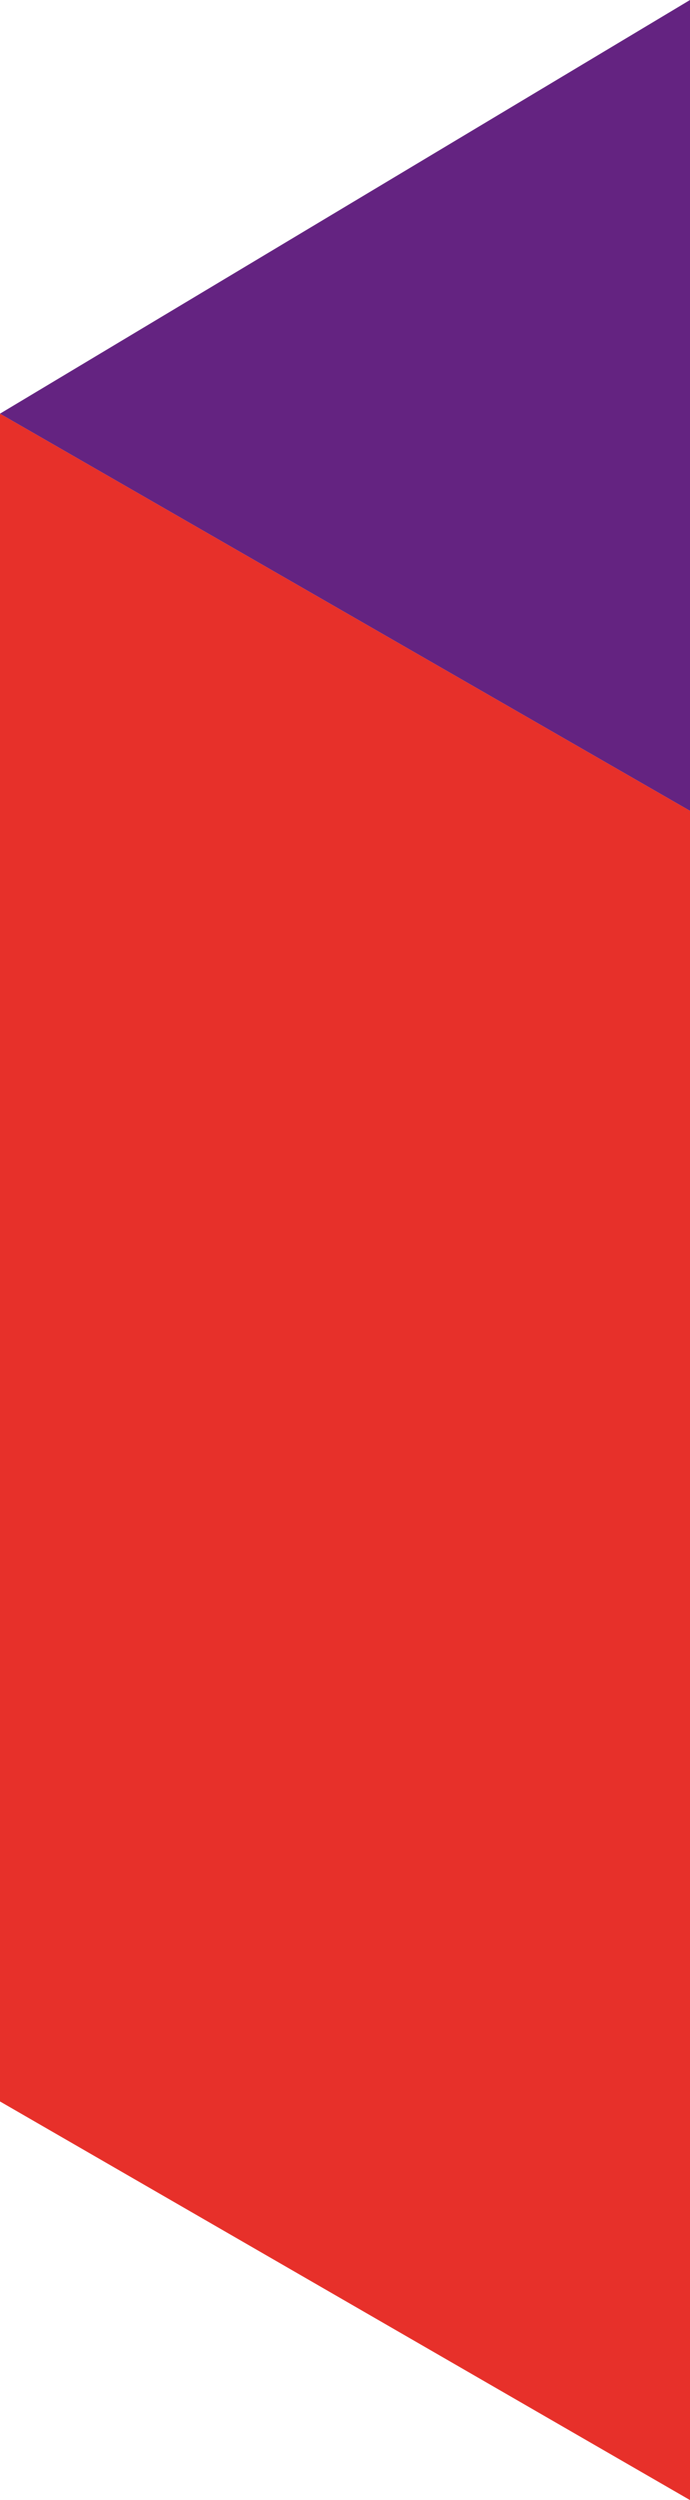
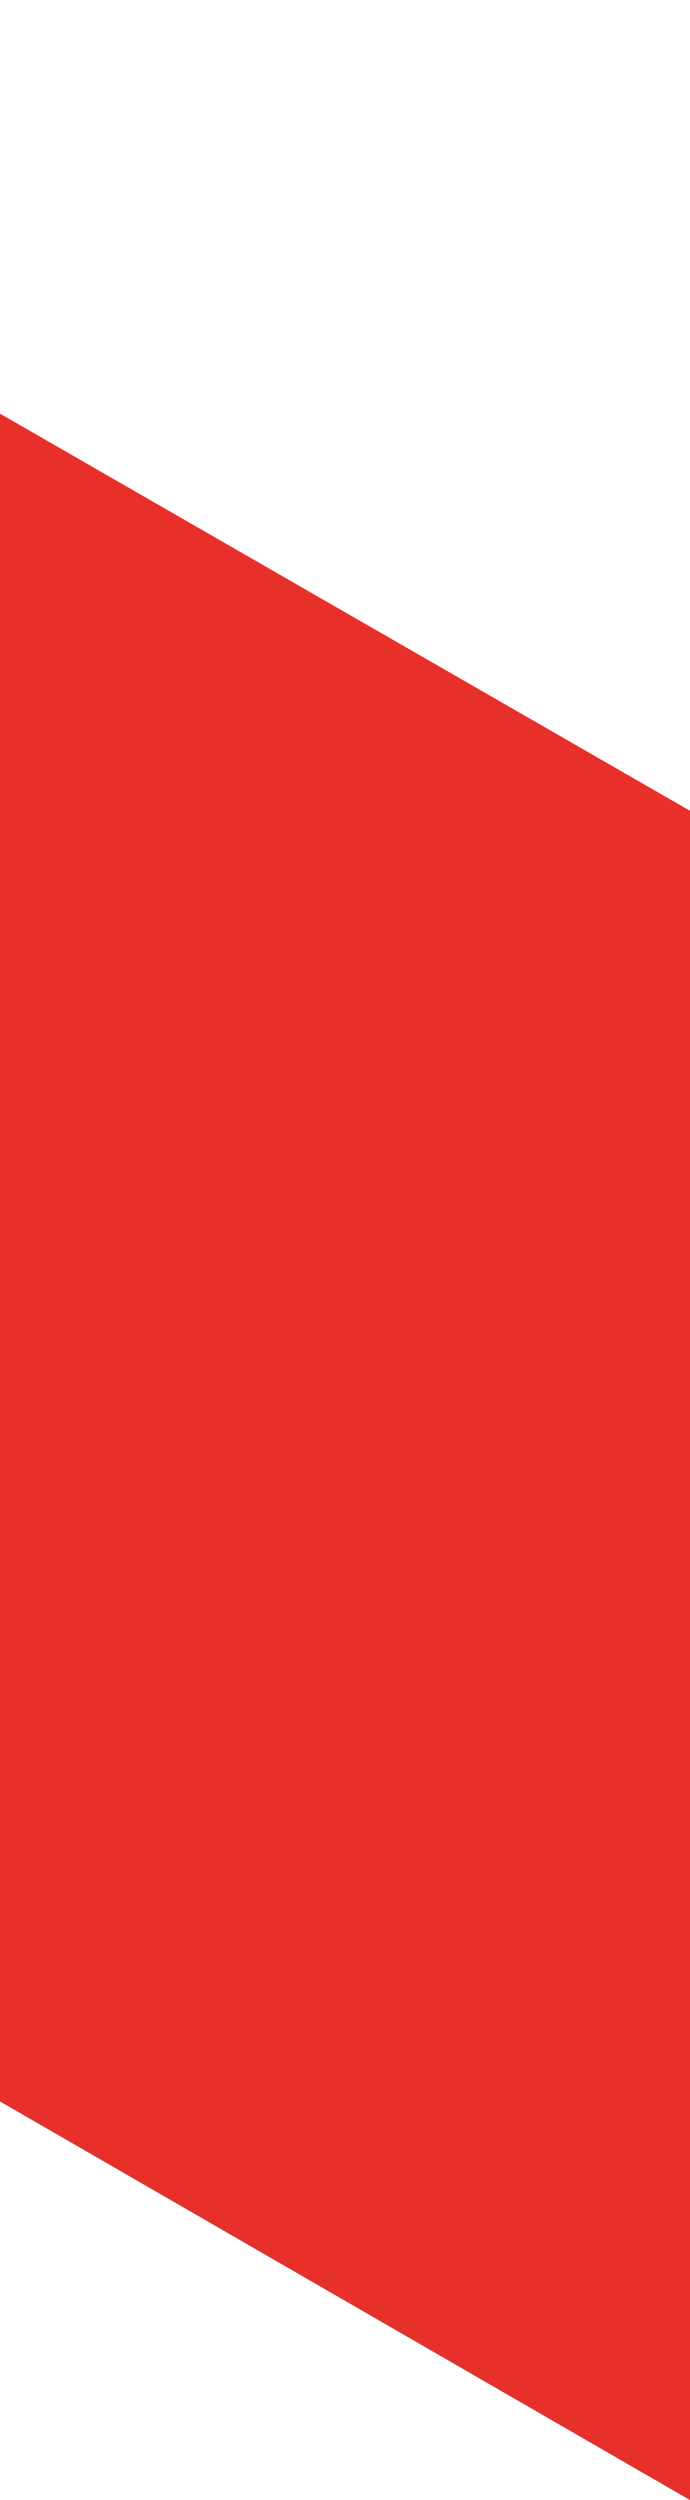
<svg xmlns="http://www.w3.org/2000/svg" version="1.1" id="Layer_1" x="0px" y="0px" width="76.5px" height="277px" viewBox="0 0 76.5 277" enable-background="new 0 0 76.5 277" xml:space="preserve">
  <polygon fill="#E7302A" points="0,45.833 0,232.834 76.5,277 76.5,89.833 " />
-   <polygon fill="#642381" points="76.5,0 76.5,89.833 0,45.833 " />
</svg>